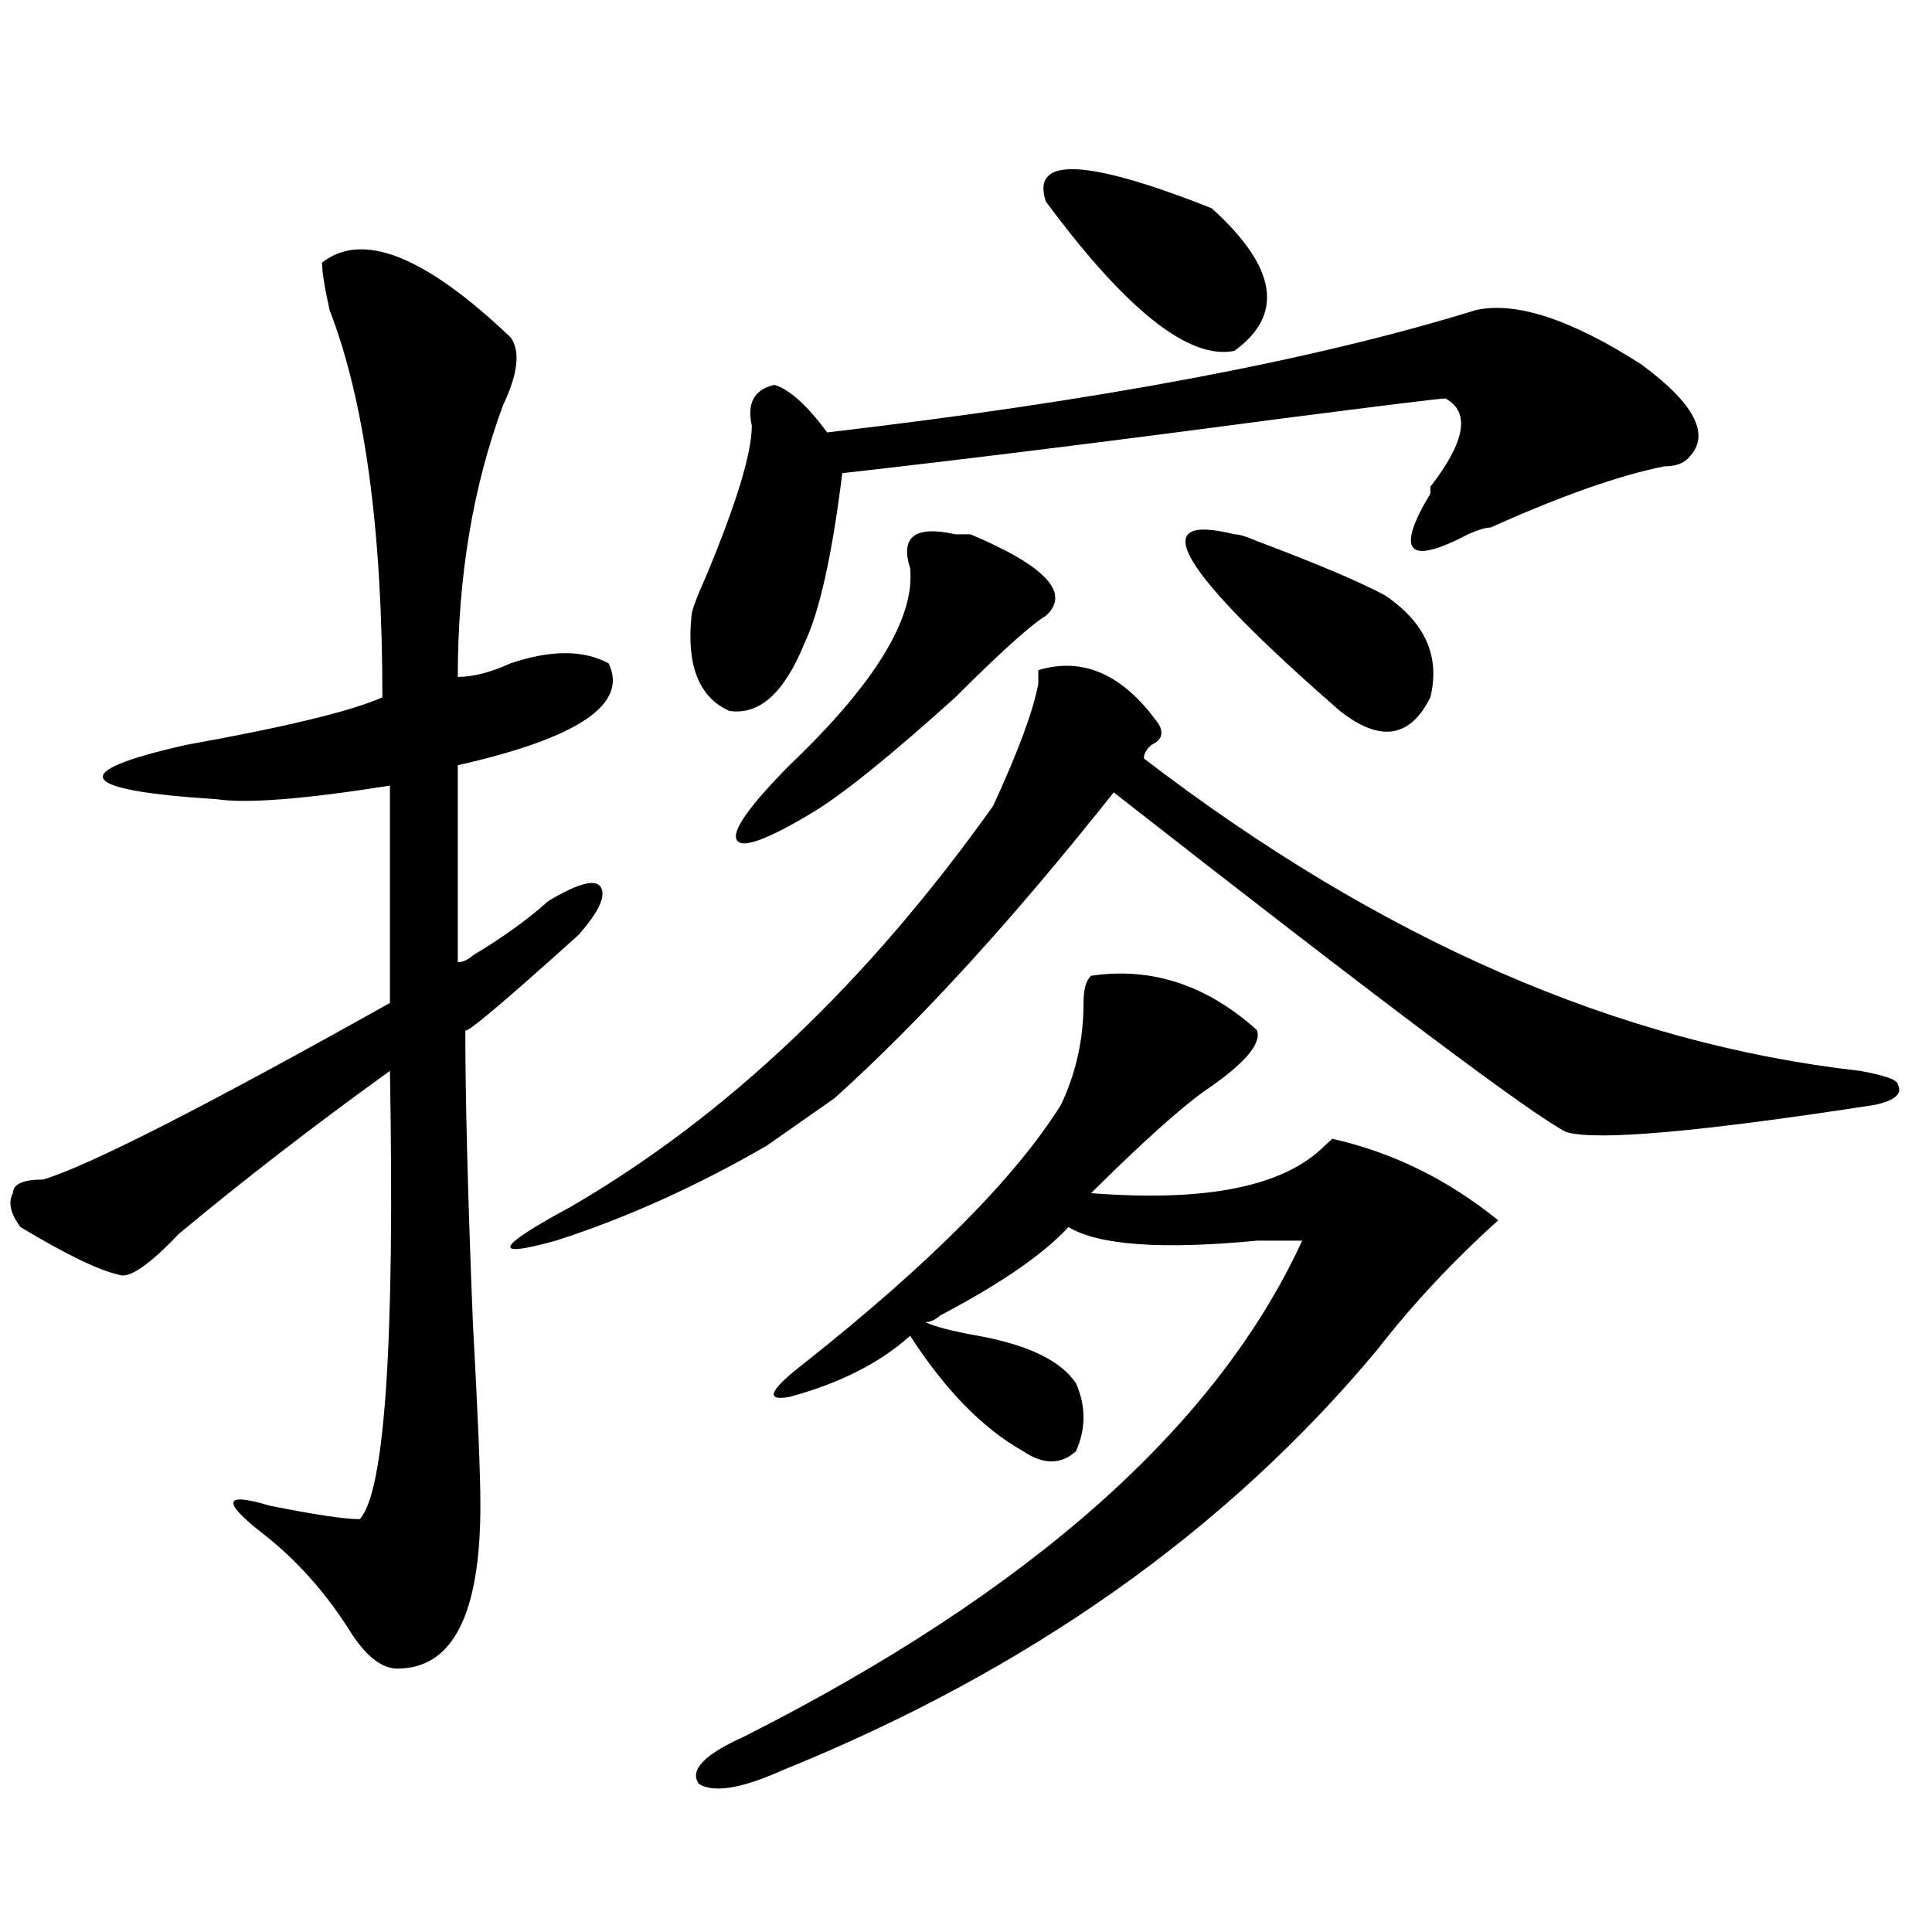
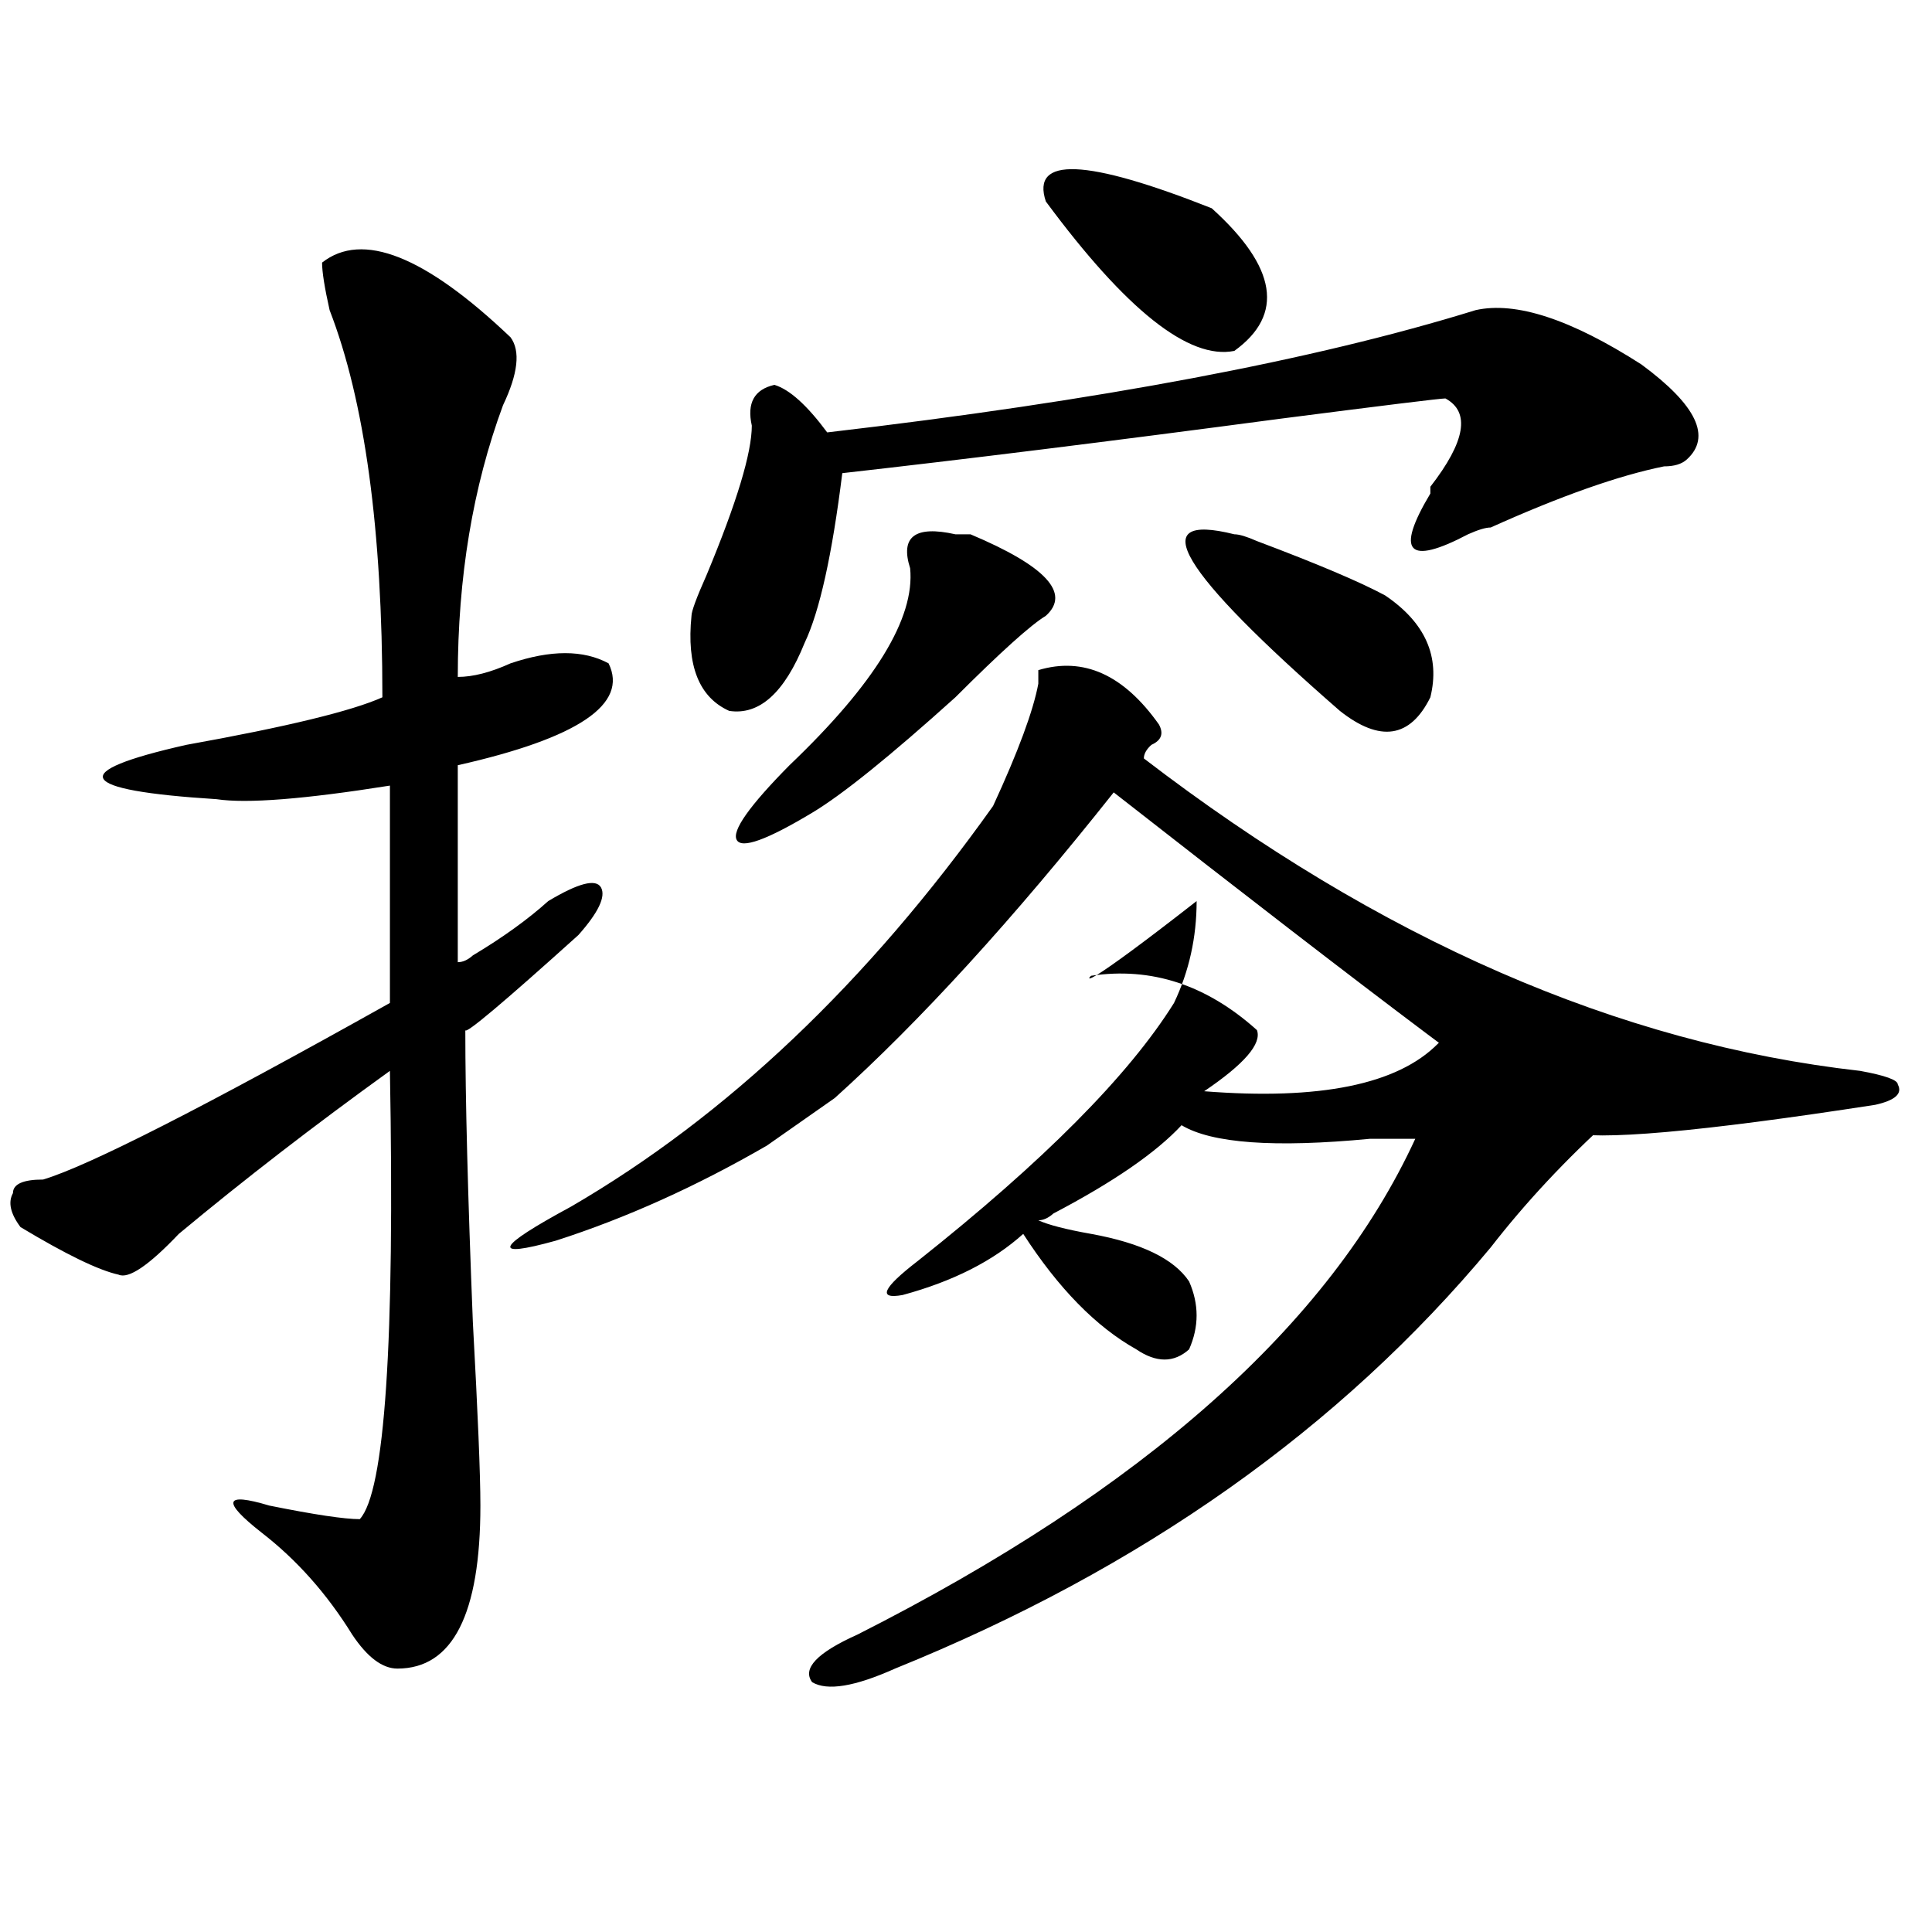
<svg xmlns="http://www.w3.org/2000/svg" version="1.1" id="图层_1" x="0px" y="0px" width="1000px" height="1000px" viewBox="0 0 1000 1000" enable-background="new 0 0 1000 1000" xml:space="preserve">
-   <path d="M166.703,135.922c20.792-16.37,53.292-3.516,97.559,38.672c5.183,7.031,3.902,18.787-3.902,35.156  c-15.609,42.188-23.414,89.099-23.414,140.625c7.805,0,16.89-2.307,27.316-7.031c20.792-7.031,37.683-7.031,50.73,0  c10.366,21.094-15.609,38.672-78.047,52.734v101.953c2.562,0,5.183-1.154,7.805-3.516c15.609-9.338,28.597-18.732,39.023-28.125  c15.609-9.338,24.694-11.7,27.316-7.031c2.562,4.724-1.341,12.909-11.707,24.609c-39.023,35.156-58.535,51.581-58.535,49.219  c0,35.156,1.28,85.583,3.902,151.172c2.562,46.912,3.902,78.552,3.902,94.922c0,56.25-14.329,84.375-42.926,84.375  c-7.805,0-15.609-5.878-23.414-17.578c-13.048-21.094-28.657-38.672-46.828-52.734c-20.853-16.37-19.512-21.094,3.902-14.063  c23.414,4.724,39.023,7.031,46.828,7.031c12.987-14.063,18.171-91.406,15.609-232.031c-39.023,28.125-75.485,56.25-109.266,84.375  c-15.609,16.425-26.036,23.456-31.219,21.094c-10.427-2.307-27.316-10.547-50.73-24.609c-5.243-7.031-6.524-12.854-3.902-17.578  c0-4.669,5.183-7.031,15.609-7.031c23.414-7.031,83.229-37.463,179.508-91.406v-112.5c-44.267,7.031-74.145,9.393-89.754,7.031  c-36.462-2.307-55.974-5.823-58.535-10.547c-2.622-4.669,11.707-10.547,42.926-17.578c52.011-9.338,85.852-17.578,101.461-24.609  c0-86.682-9.146-153.479-27.316-200.391C167.983,148.831,166.703,140.646,166.703,135.922z M599.863,374.984  c2.561,4.724,1.28,8.24-3.902,10.547c-2.622,2.362-3.902,4.724-3.902,7.031c122.253,93.768,245.848,147.656,370.723,161.719  c12.987,2.362,19.512,4.724,19.512,7.031c2.561,4.724-1.342,8.24-11.707,10.547c-91.096,14.063-144.387,18.787-159.996,14.063  c-18.231-9.338-96.278-67.95-234.141-175.781c-52.072,65.643-100.181,118.378-144.387,158.203l-35.121,24.609  c-36.463,21.094-72.864,37.518-109.266,49.219c-33.841,9.393-31.219,3.516,7.805-17.578  c80.607-46.857,153.472-116.016,218.531-207.422c12.987-28.125,20.792-49.219,23.414-63.281c0-2.307,0-4.669,0-7.031  C560.84,339.828,581.632,349.221,599.863,374.984z M763.762,160.531c20.792-4.669,49.389,4.724,85.852,28.125  c28.597,21.094,36.401,37.518,23.414,49.219c-2.622,2.362-6.524,3.516-11.707,3.516c-23.414,4.724-53.353,15.271-89.754,31.641  c-2.622,0-6.524,1.208-11.707,3.516c-31.219,16.425-37.743,9.393-19.512-21.094v-3.516c18.17-23.401,20.792-38.672,7.805-45.703  c-2.622,0-31.219,3.516-85.852,10.547c-88.474,11.755-163.898,21.094-226.336,28.125c-5.244,42.188-11.707,71.521-19.512,87.891  c-10.427,25.818-23.414,37.518-39.023,35.156c-15.609-7.031-22.134-23.401-19.512-49.219c0-2.307,2.561-9.338,7.805-21.094  c15.609-37.463,23.414-63.281,23.414-77.344c-2.622-11.7,1.28-18.732,11.707-21.094c7.805,2.362,16.89,10.547,27.316,24.609  C568.645,207.443,680.471,186.349,763.762,160.531z M564.742,505.062c31.219-4.669,59.815,4.724,85.852,28.125  c2.561,7.031-6.524,17.578-27.316,31.641c-13.049,9.393-32.561,26.971-58.535,52.734c59.815,4.724,100.119-3.516,120.973-24.609  l3.902-3.516c31.219,7.031,59.815,21.094,85.852,42.188c-23.414,21.094-44.268,43.396-62.438,66.797  c-78.047,93.768-180.85,166.388-308.285,217.969c-20.854,9.338-35.121,11.7-42.926,7.031c-5.244-7.031,2.561-15.271,23.414-24.61  c148.289-75.037,244.506-160.51,288.773-256.641c-2.622,0-10.427,0-23.414,0c-49.45,4.724-81.949,2.362-97.559-7.031  c-13.049,14.063-35.121,29.333-66.34,45.703c-2.622,2.362-5.244,3.516-7.805,3.516c5.183,2.362,14.268,4.724,27.316,7.031  c25.975,4.724,42.926,12.909,50.73,24.609c5.183,11.755,5.183,23.456,0,35.156c-7.805,7.031-16.951,7.031-27.316,0  c-20.854-11.7-40.365-31.641-58.535-59.766c-15.609,14.063-36.463,24.609-62.438,31.641c-13.049,2.362-10.427-3.516,7.805-17.578  c64.998-51.526,109.266-96.075,132.68-133.594c7.805-16.37,11.707-33.948,11.707-52.734  C560.84,512.094,562.12,507.424,564.742,505.062z M502.305,276.547c39.023,16.425,52.011,30.487,39.023,42.188  c-7.805,4.724-23.414,18.787-46.828,42.188c-33.841,30.487-58.535,50.427-74.145,59.766c-23.414,14.063-36.463,18.787-39.023,14.063  c-2.622-4.669,6.463-17.578,27.316-38.672c44.206-42.188,64.998-76.135,62.438-101.953c-5.244-16.37,2.561-22.247,23.414-17.578  h3.902H502.305z M541.328,104.281c-7.805-23.401,20.792-22.247,85.852,3.516c33.779,30.487,37.682,55.096,11.707,73.828  C615.473,186.349,582.912,160.531,541.328,104.281z M638.887,276.547c2.561,0,6.463,1.208,11.707,3.516  c31.219,11.755,53.291,21.094,66.34,28.125c20.792,14.063,28.597,31.641,23.414,52.734c-10.427,21.094-26.036,23.456-46.828,7.031  C610.229,295.333,592.059,264.846,638.887,276.547z" />
+   <path d="M166.703,135.922c20.792-16.37,53.292-3.516,97.559,38.672c5.183,7.031,3.902,18.787-3.902,35.156  c-15.609,42.188-23.414,89.099-23.414,140.625c7.805,0,16.89-2.307,27.316-7.031c20.792-7.031,37.683-7.031,50.73,0  c10.366,21.094-15.609,38.672-78.047,52.734v101.953c2.562,0,5.183-1.154,7.805-3.516c15.609-9.338,28.597-18.732,39.023-28.125  c15.609-9.338,24.694-11.7,27.316-7.031c2.562,4.724-1.341,12.909-11.707,24.609c-39.023,35.156-58.535,51.581-58.535,49.219  c0,35.156,1.28,85.583,3.902,151.172c2.562,46.912,3.902,78.552,3.902,94.922c0,56.25-14.329,84.375-42.926,84.375  c-7.805,0-15.609-5.878-23.414-17.578c-13.048-21.094-28.657-38.672-46.828-52.734c-20.853-16.37-19.512-21.094,3.902-14.063  c23.414,4.724,39.023,7.031,46.828,7.031c12.987-14.063,18.171-91.406,15.609-232.031c-39.023,28.125-75.485,56.25-109.266,84.375  c-15.609,16.425-26.036,23.456-31.219,21.094c-10.427-2.307-27.316-10.547-50.73-24.609c-5.243-7.031-6.524-12.854-3.902-17.578  c0-4.669,5.183-7.031,15.609-7.031c23.414-7.031,83.229-37.463,179.508-91.406v-112.5c-44.267,7.031-74.145,9.393-89.754,7.031  c-36.462-2.307-55.974-5.823-58.535-10.547c-2.622-4.669,11.707-10.547,42.926-17.578c52.011-9.338,85.852-17.578,101.461-24.609  c0-86.682-9.146-153.479-27.316-200.391C167.983,148.831,166.703,140.646,166.703,135.922z M599.863,374.984  c2.561,4.724,1.28,8.24-3.902,10.547c-2.622,2.362-3.902,4.724-3.902,7.031c122.253,93.768,245.848,147.656,370.723,161.719  c12.987,2.362,19.512,4.724,19.512,7.031c2.561,4.724-1.342,8.24-11.707,10.547c-91.096,14.063-144.387,18.787-159.996,14.063  c-18.231-9.338-96.278-67.95-234.141-175.781c-52.072,65.643-100.181,118.378-144.387,158.203l-35.121,24.609  c-36.463,21.094-72.864,37.518-109.266,49.219c-33.841,9.393-31.219,3.516,7.805-17.578  c80.607-46.857,153.472-116.016,218.531-207.422c12.987-28.125,20.792-49.219,23.414-63.281c0-2.307,0-4.669,0-7.031  C560.84,339.828,581.632,349.221,599.863,374.984z M763.762,160.531c20.792-4.669,49.389,4.724,85.852,28.125  c28.597,21.094,36.401,37.518,23.414,49.219c-2.622,2.362-6.524,3.516-11.707,3.516c-23.414,4.724-53.353,15.271-89.754,31.641  c-2.622,0-6.524,1.208-11.707,3.516c-31.219,16.425-37.743,9.393-19.512-21.094v-3.516c18.17-23.401,20.792-38.672,7.805-45.703  c-2.622,0-31.219,3.516-85.852,10.547c-88.474,11.755-163.898,21.094-226.336,28.125c-5.244,42.188-11.707,71.521-19.512,87.891  c-10.427,25.818-23.414,37.518-39.023,35.156c-15.609-7.031-22.134-23.401-19.512-49.219c0-2.307,2.561-9.338,7.805-21.094  c15.609-37.463,23.414-63.281,23.414-77.344c-2.622-11.7,1.28-18.732,11.707-21.094c7.805,2.362,16.89,10.547,27.316,24.609  C568.645,207.443,680.471,186.349,763.762,160.531z M564.742,505.062c31.219-4.669,59.815,4.724,85.852,28.125  c2.561,7.031-6.524,17.578-27.316,31.641c59.815,4.724,100.119-3.516,120.973-24.609  l3.902-3.516c31.219,7.031,59.815,21.094,85.852,42.188c-23.414,21.094-44.268,43.396-62.438,66.797  c-78.047,93.768-180.85,166.388-308.285,217.969c-20.854,9.338-35.121,11.7-42.926,7.031c-5.244-7.031,2.561-15.271,23.414-24.61  c148.289-75.037,244.506-160.51,288.773-256.641c-2.622,0-10.427,0-23.414,0c-49.45,4.724-81.949,2.362-97.559-7.031  c-13.049,14.063-35.121,29.333-66.34,45.703c-2.622,2.362-5.244,3.516-7.805,3.516c5.183,2.362,14.268,4.724,27.316,7.031  c25.975,4.724,42.926,12.909,50.73,24.609c5.183,11.755,5.183,23.456,0,35.156c-7.805,7.031-16.951,7.031-27.316,0  c-20.854-11.7-40.365-31.641-58.535-59.766c-15.609,14.063-36.463,24.609-62.438,31.641c-13.049,2.362-10.427-3.516,7.805-17.578  c64.998-51.526,109.266-96.075,132.68-133.594c7.805-16.37,11.707-33.948,11.707-52.734  C560.84,512.094,562.12,507.424,564.742,505.062z M502.305,276.547c39.023,16.425,52.011,30.487,39.023,42.188  c-7.805,4.724-23.414,18.787-46.828,42.188c-33.841,30.487-58.535,50.427-74.145,59.766c-23.414,14.063-36.463,18.787-39.023,14.063  c-2.622-4.669,6.463-17.578,27.316-38.672c44.206-42.188,64.998-76.135,62.438-101.953c-5.244-16.37,2.561-22.247,23.414-17.578  h3.902H502.305z M541.328,104.281c-7.805-23.401,20.792-22.247,85.852,3.516c33.779,30.487,37.682,55.096,11.707,73.828  C615.473,186.349,582.912,160.531,541.328,104.281z M638.887,276.547c2.561,0,6.463,1.208,11.707,3.516  c31.219,11.755,53.291,21.094,66.34,28.125c20.792,14.063,28.597,31.641,23.414,52.734c-10.427,21.094-26.036,23.456-46.828,7.031  C610.229,295.333,592.059,264.846,638.887,276.547z" />
</svg>